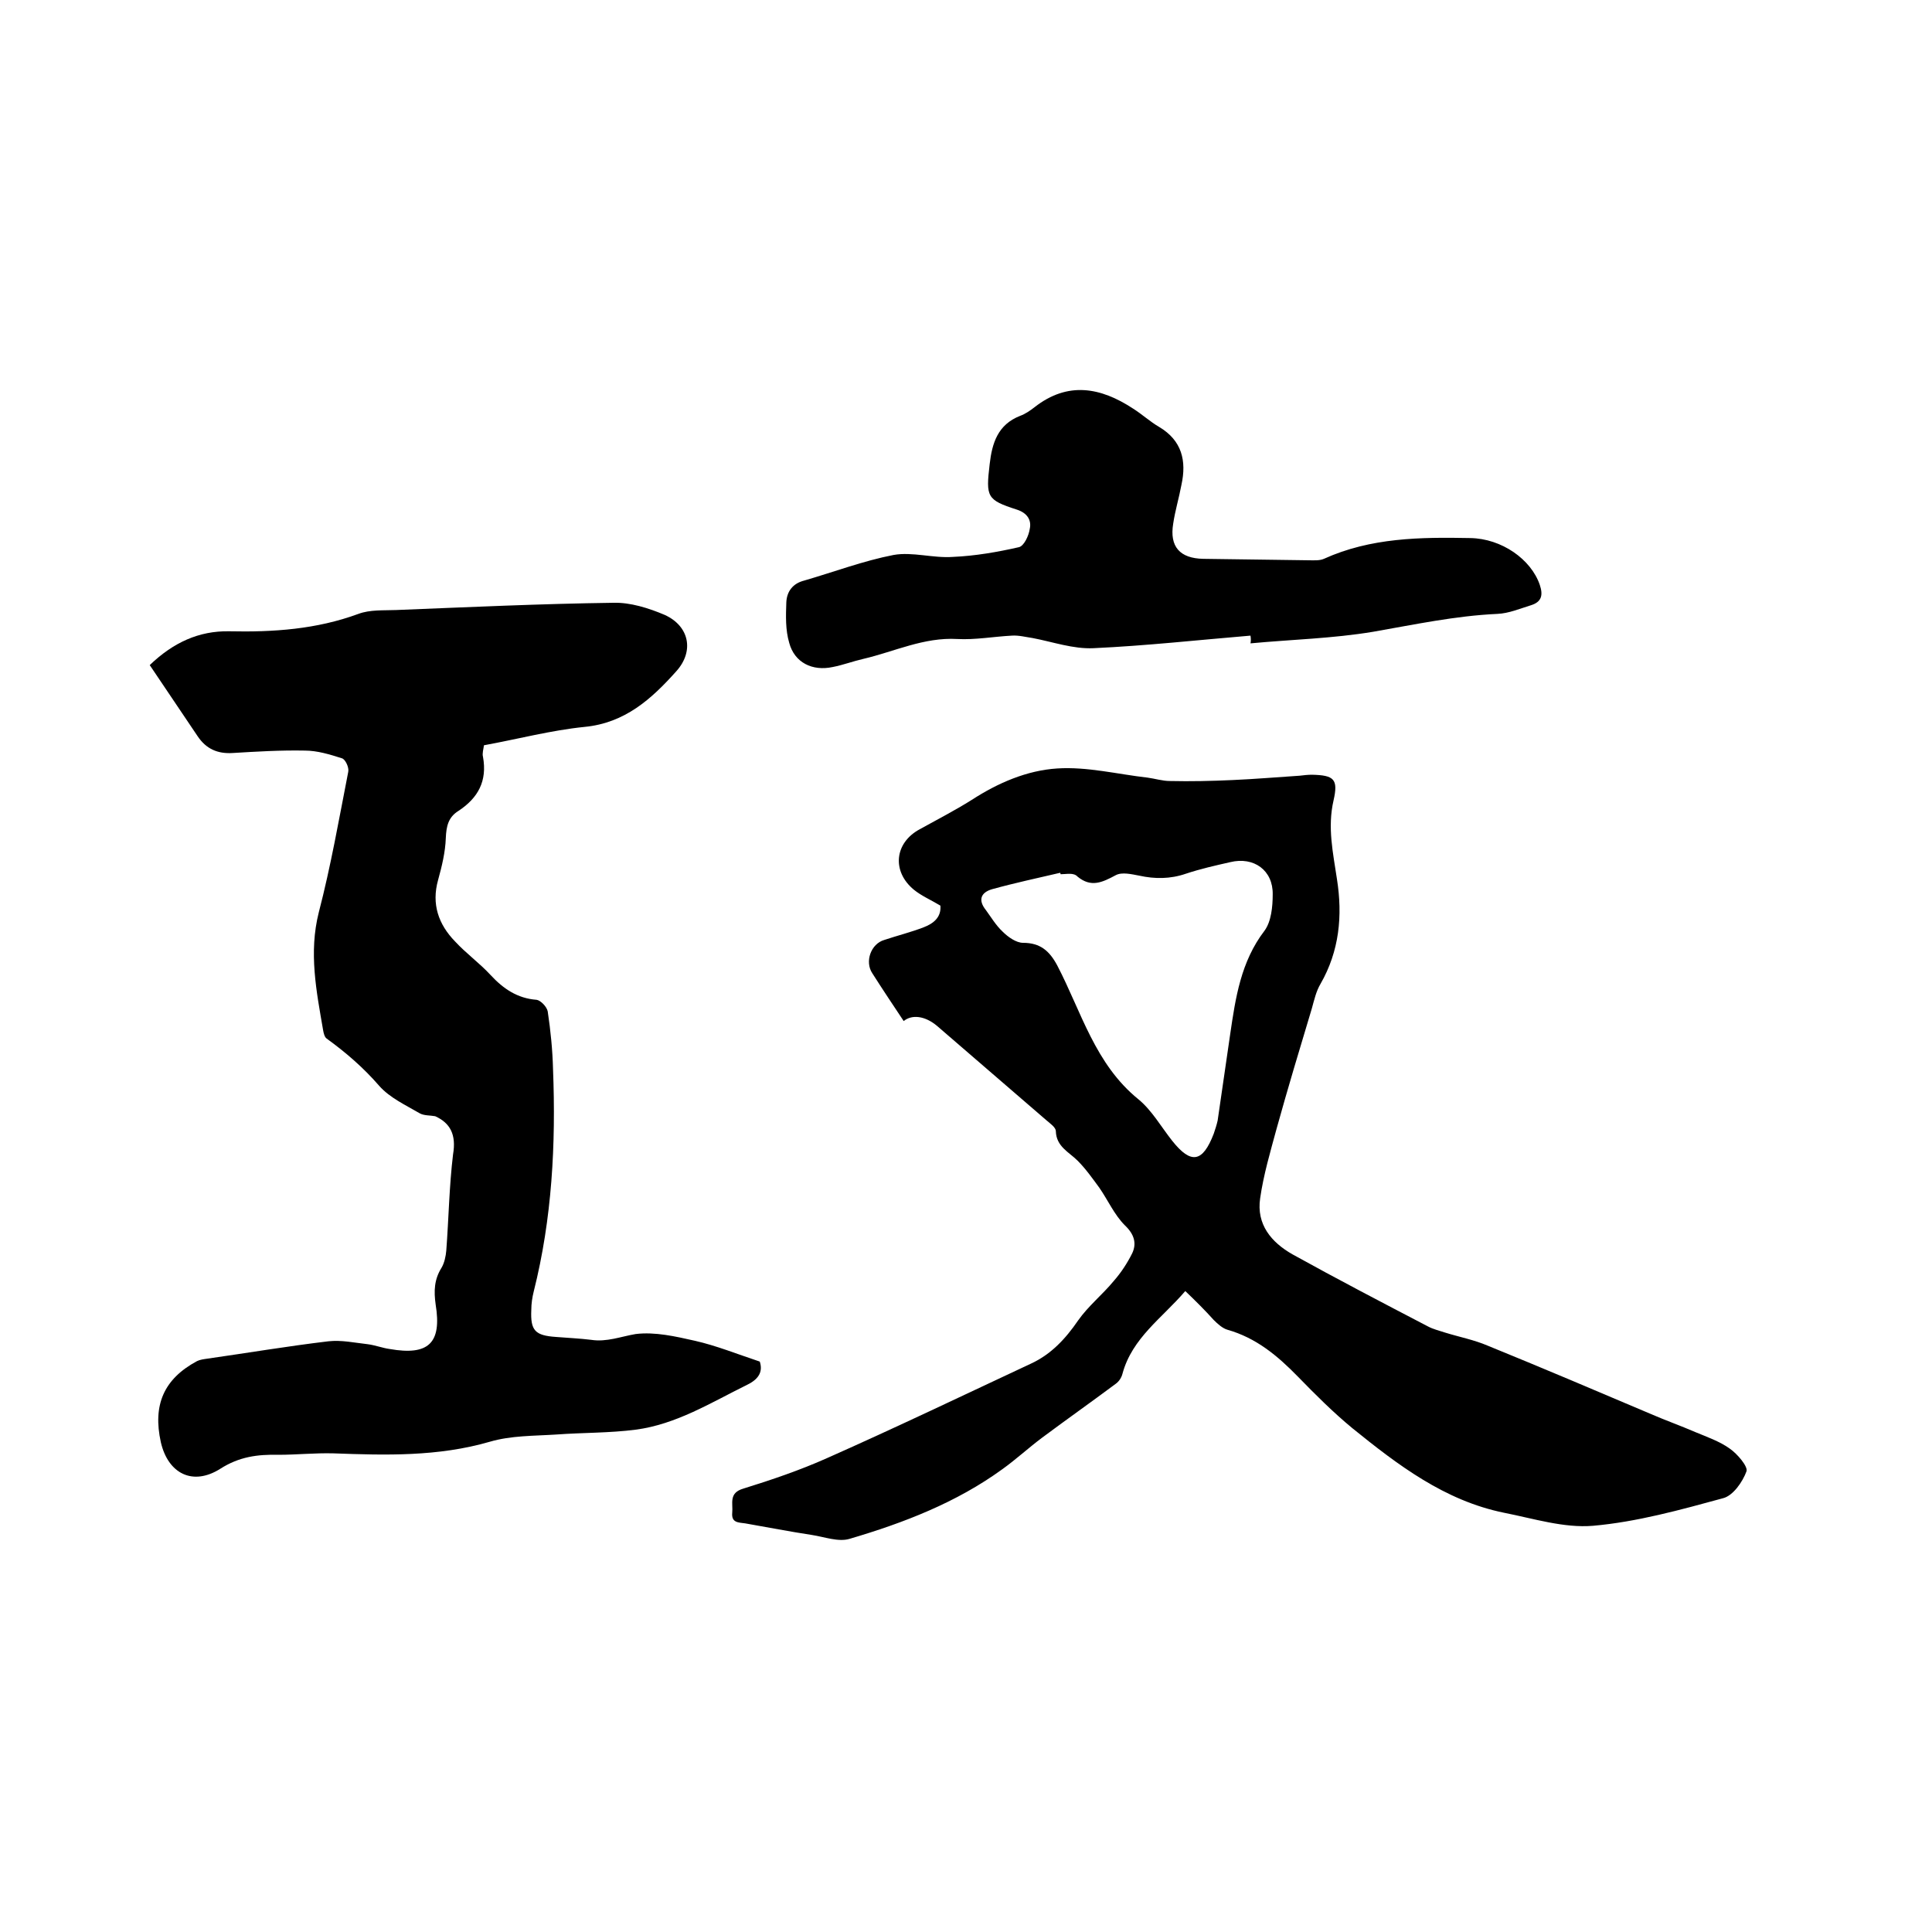
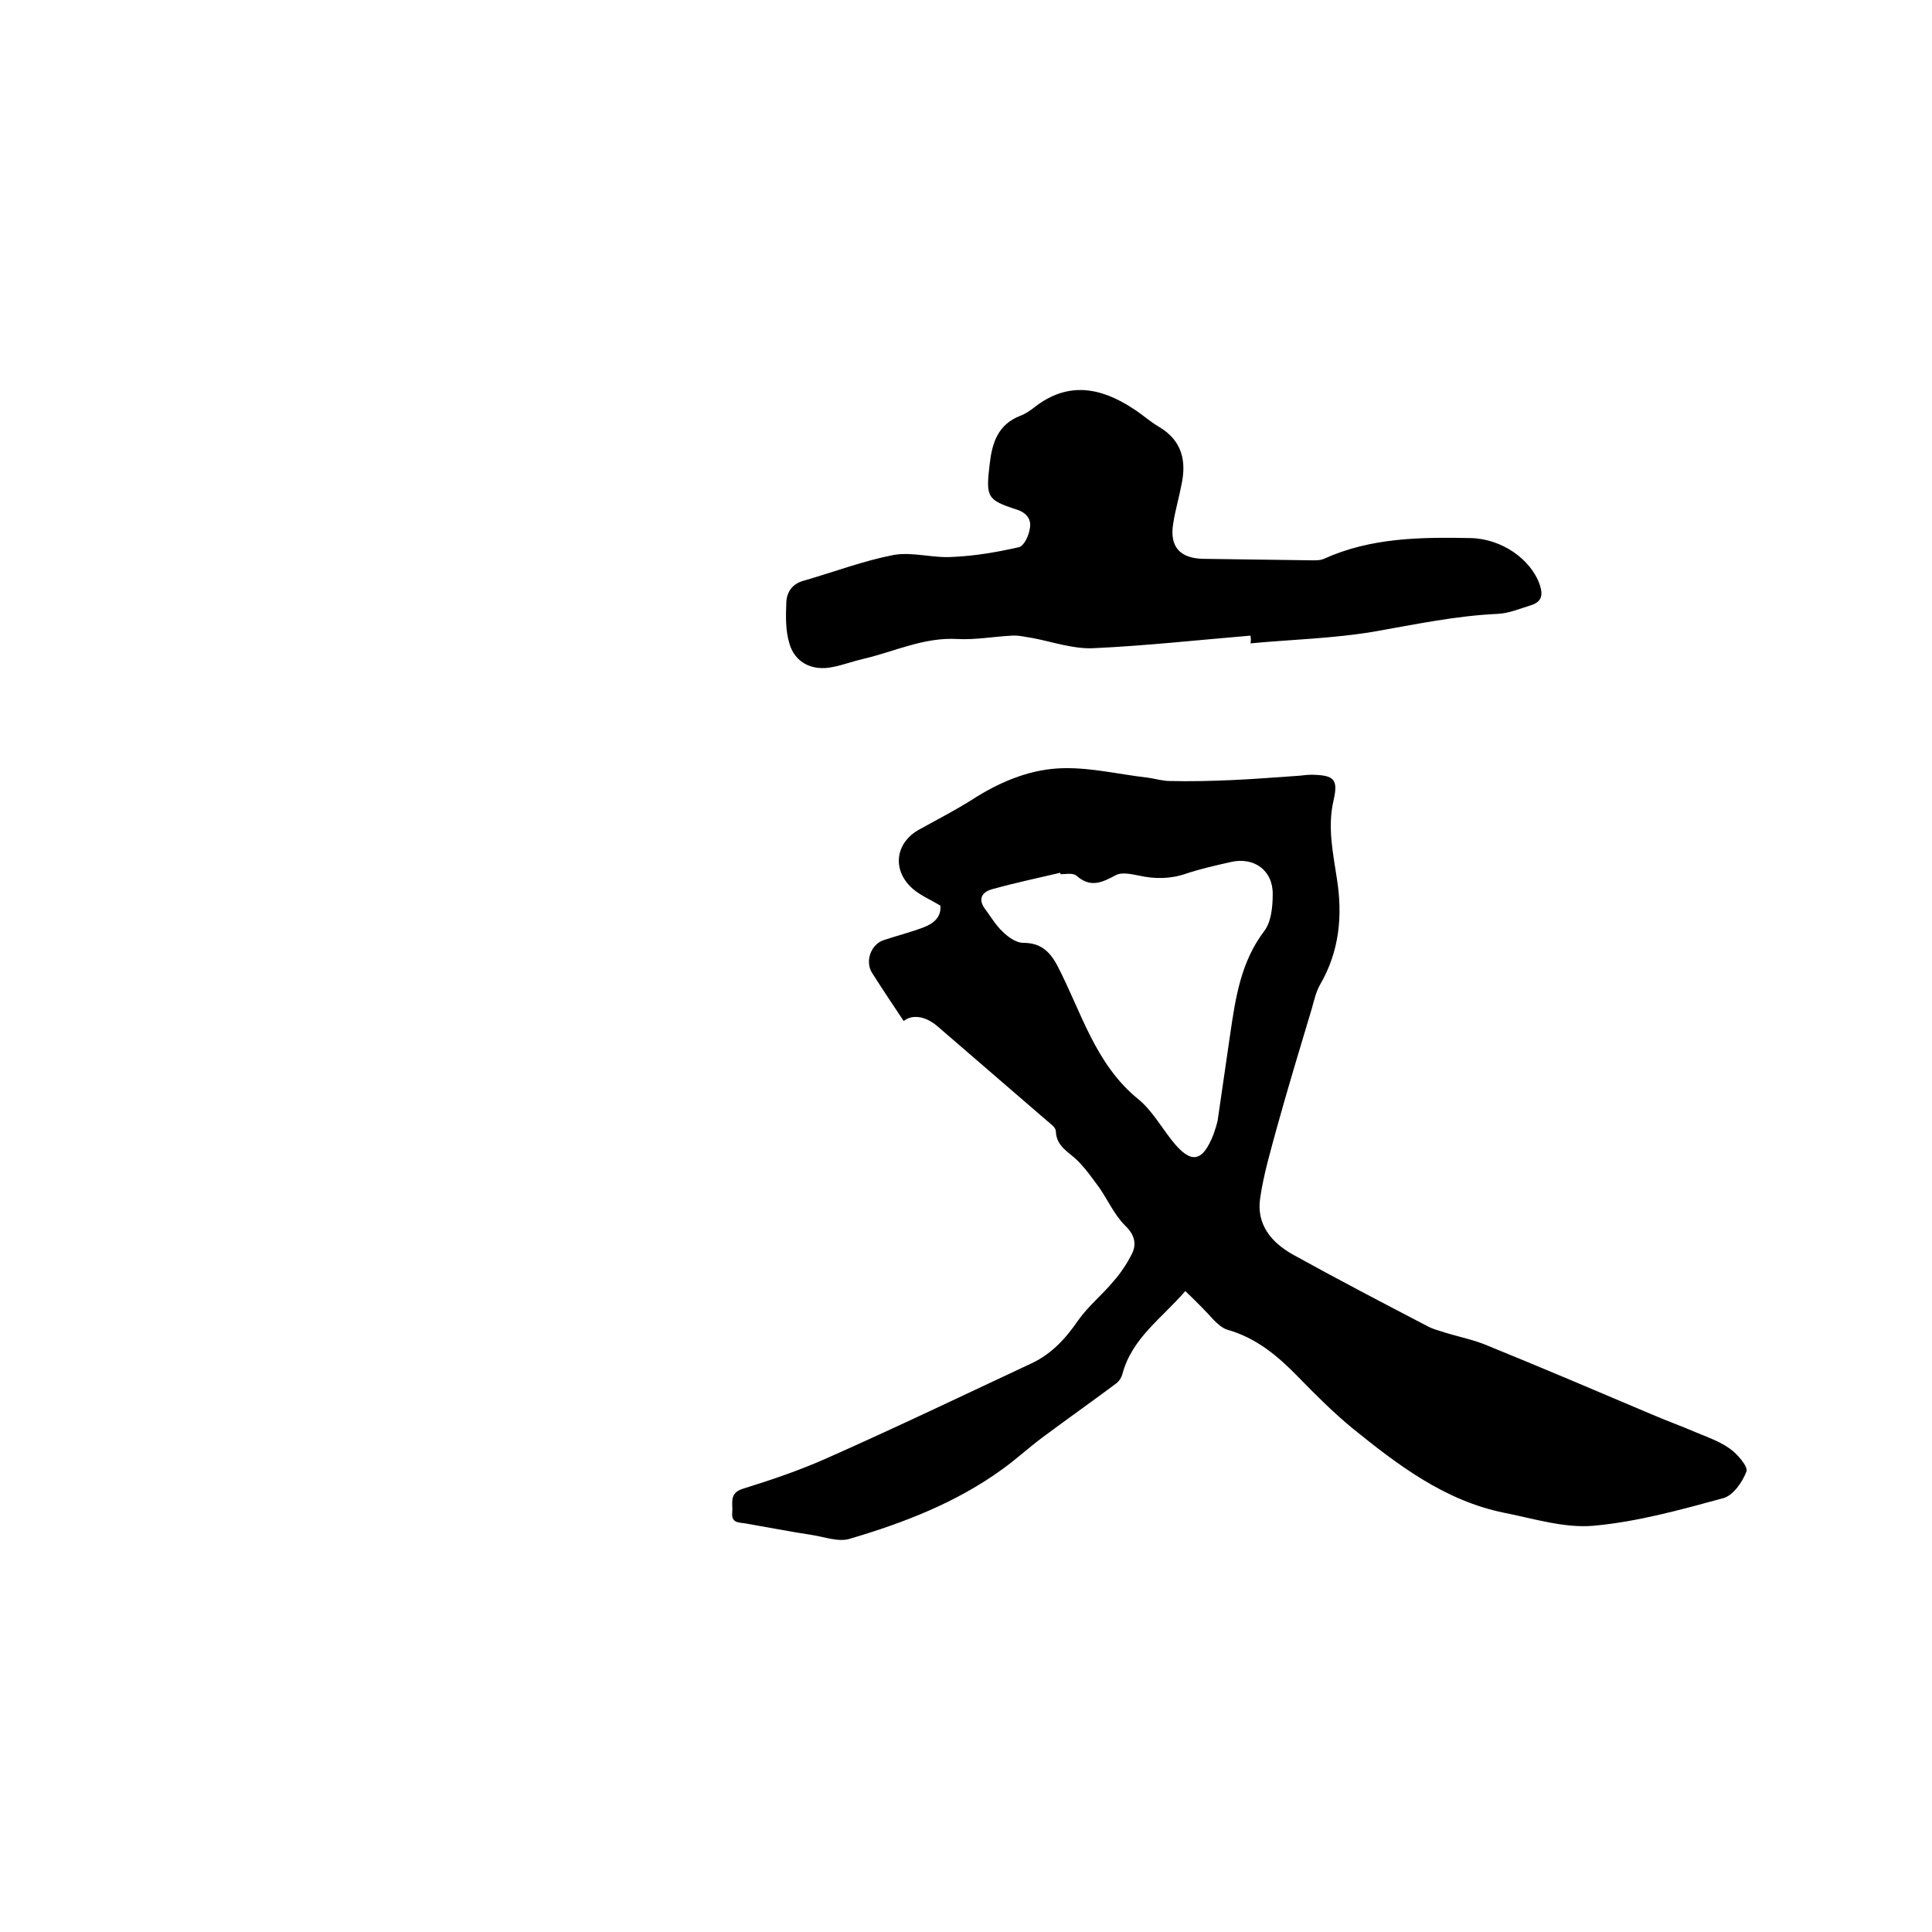
<svg xmlns="http://www.w3.org/2000/svg" enable-background="new 0 0 400 400" viewBox="0 0 400 400">
  <path d="m245.4 267.3c-4.8 5.6-11 9.7-13 17.1-.2.8-.7 1.6-1.4 2.1-5.1 3.8-10.2 7.4-15.3 11.2-2.8 2.1-5.4 4.5-8.2 6.5-9.5 6.9-20.4 11.1-31.6 14.4-2.3.7-5.2-.4-7.8-.8-4.6-.7-9.2-1.6-13.8-2.4-1.4-.2-2.9-.1-2.7-2.2.2-1.9-.8-4.1 2.3-5 5.8-1.8 11.7-3.8 17.3-6.3 14.2-6.3 28.2-13 42.3-19.6 4.1-1.9 7.1-5.1 9.7-8.9 2.1-3 5.1-5.4 7.4-8.2 1.5-1.7 2.8-3.7 3.8-5.7 1-2.1.4-4-1.5-5.8-2.2-2.2-3.5-5.2-5.3-7.8-1.4-1.9-2.8-3.9-4.5-5.6-1.8-1.8-4.4-2.9-4.5-6.1 0-.8-1.2-1.6-2-2.3-7.5-6.5-15.1-13-22.6-19.5-2.5-2.1-5.2-2.4-6.9-1-2.2-3.3-4.4-6.6-6.5-9.9-1.6-2.4-.3-6.1 2.5-6.9 2.7-.9 5.5-1.6 8.1-2.6 2.1-.8 3.7-2.1 3.5-4.5-2-1.2-3.9-2-5.5-3.3-4.6-3.8-4-9.7 1.2-12.5 3.6-2 7.3-3.9 10.8-6.1 5.4-3.5 11.4-6.1 17.7-6.5 6.2-.4 12.5 1.2 18.7 1.9 1.5.2 3.1.7 4.6.7 4.3.1 8.7 0 13-.2 4.6-.2 9.3-.6 13.9-.9.8-.1 1.7-.2 2.5-.2 4.6.1 5.5.9 4.5 5.3-1.3 5.6-.1 10.9.7 16.3 1.2 7.6.5 14.9-3.4 21.7-.9 1.5-1.3 3.3-1.8 5.1-2.5 8.3-5 16.6-7.3 24.9-1.3 4.8-2.7 9.5-3.4 14.4-.8 5.4 2.3 9.1 6.7 11.6 9.2 5.1 18.6 10 28 14.9 1.1.6 2.4.9 3.6 1.3 2.9.9 6 1.5 8.8 2.7 11.3 4.6 22.6 9.4 33.9 14.2 3 1.3 6.1 2.4 9.1 3.7 2.4 1 5 1.9 7.1 3.4 1.6 1.1 3.8 3.7 3.5 4.7-.8 2.2-2.8 5.1-4.9 5.6-8.8 2.4-17.8 4.9-26.9 5.7-6 .5-12.3-1.5-18.4-2.7-12.3-2.5-22-9.9-31.4-17.5-4-3.3-7.7-7-11.3-10.7-4.2-4.3-8.6-8-14.6-9.7-1-.3-2-1.2-2.8-2-1.8-2-3.7-3.9-5.9-6zm-25.8-86.3c0-.1-.1-.2-.1-.3-4.7 1.1-9.4 2.1-14.1 3.4-2.4.7-2.9 2.3-1.3 4.3 1.1 1.5 2.1 3.2 3.5 4.5 1.1 1.1 2.8 2.3 4.2 2.3 3.6 0 5.5 1.7 7.1 4.7 5 9.6 7.8 20.4 16.8 27.7 2.8 2.3 4.7 5.7 7 8.6 3.9 4.9 6.3 4.5 8.6-1.5.3-.9.6-1.8.8-2.7.9-6 1.7-11.9 2.6-17.9 1.1-7.5 2.2-15 7.1-21.4 1.4-1.9 1.7-5 1.7-7.5.1-5-3.9-7.9-8.8-6.7-3.1.7-6.2 1.4-9.2 2.4-3.2 1.1-6.4 1.1-9.6.4-1.6-.3-3.6-.8-4.9-.1-2.8 1.5-5.1 2.6-7.9.3-.8-.9-2.3-.5-3.5-.5z" />
-   <path d="m90.1 231.1c-1.1-.2-2.3-.1-3.2-.6-2.9-1.7-6.2-3.2-8.4-5.7-3.3-3.8-6.9-6.9-10.9-9.8-.4-.3-.6-1.1-.7-1.7-1.4-8.1-3-16.1-.9-24.4 2.5-9.6 4.2-19.4 6.1-29.1.2-.9-.6-2.6-1.3-2.8-2.5-.8-5.1-1.6-7.7-1.6-5-.1-9.9.2-14.9.5-3.1.2-5.5-.8-7.3-3.5-3.3-4.9-6.6-9.8-9.9-14.7 4.9-4.7 10.2-7.1 16.4-7 9.2.2 18.1-.4 26.8-3.6 2.4-.9 5.2-.7 7.8-.8 15-.6 30-1.3 45-1.5 3.5-.1 7.3 1.1 10.6 2.5 5.1 2.3 6.2 7.5 2.4 11.7-5.1 5.7-10.6 10.7-19 11.5-6.9.7-13.7 2.5-20.8 3.8-.1.8-.4 1.7-.2 2.4.9 5-1 8.5-5.1 11.2-2.1 1.3-2.5 3.2-2.6 5.6-.1 2.9-.8 5.8-1.6 8.7-1.4 5 .1 9.2 3.5 12.7 2.3 2.5 5.1 4.5 7.4 7 2.6 2.8 5.5 4.8 9.5 5.1.8.1 2.1 1.4 2.3 2.4.6 4 1 8 1.1 12 .6 15.5-.2 30.9-4 46-.3 1.2-.5 2.5-.5 3.8-.2 4.3.8 5.3 5.1 5.6 2.4.2 4.9.3 7.3.6 3.2.5 6.2-.7 9.2-1.2 4-.5 8.3.5 12.3 1.4 4.4 1 8.6 2.7 13.4 4.3.6 1.8.1 3.5-2.6 4.8-7.5 3.7-14.7 8.2-23.1 9.3-5.4.7-11 .6-16.4 1-4.6.3-9.4.2-13.8 1.5-10.7 3.1-21.5 2.8-32.4 2.4-3.8-.1-7.6.3-11.4.3-4.3-.1-8.1.4-12 2.9-5.7 3.6-10.8 1-12.3-5.5-1.7-7.7.6-13.1 7.5-16.8.6-.3 1.4-.4 2.1-.5 8.4-1.2 16.7-2.6 25.1-3.6 2.7-.3 5.4.3 8.1.6 1.6.2 3.1.8 4.6 1 8 1.4 10.8-1.2 9.5-9.2-.4-2.8-.3-5.2 1.2-7.6.6-1 .9-2.4 1-3.6.5-6.6.6-13.3 1.4-19.9.7-4.1-.6-6.5-3.7-7.9z" />
  <path d="m258.9 131.6c-10.8.9-21.6 2.1-32.5 2.6-4.2.2-8.4-1.3-12.6-2.1-1.4-.2-2.9-.6-4.3-.5-3.8.2-7.6.9-11.3.7-6.9-.4-13 2.6-19.4 4.1-2.2.5-4.3 1.3-6.4 1.7-4.2.9-7.9-.9-9-5-.8-2.7-.7-5.6-.6-8.4.1-2.2 1.3-3.9 3.7-4.5 6.2-1.8 12.3-4.1 18.5-5.3 3.9-.7 8.2.7 12.3.4 4.6-.2 9.2-1 13.6-2 1.1-.2 2.1-2.4 2.3-3.8.4-1.8-.5-3.3-2.7-4-6.2-2-6.4-2.6-5.6-9.4.5-4.4 1.7-8.2 6.3-10 1.1-.4 2.1-1.1 3-1.8 6.9-5.4 13.7-4.1 20.4.3 1.9 1.2 3.5 2.7 5.4 3.8 4.7 2.8 5.7 7 4.6 12-.5 2.7-1.3 5.3-1.7 8-.8 4.8 1.4 7.2 6.2 7.3l21.9.3c1 0 2.2.1 3.1-.3 9.7-4.4 20-4.5 30.3-4.3 6.5.1 12.6 4.4 14.4 9.7.7 2.1.4 3.5-1.8 4.2-2.3.7-4.6 1.7-7 1.8-8.7.4-17.1 2.2-25.7 3.7-8.4 1.4-16.9 1.6-25.4 2.4.1-.5.1-1 0-1.6z" />
</svg>